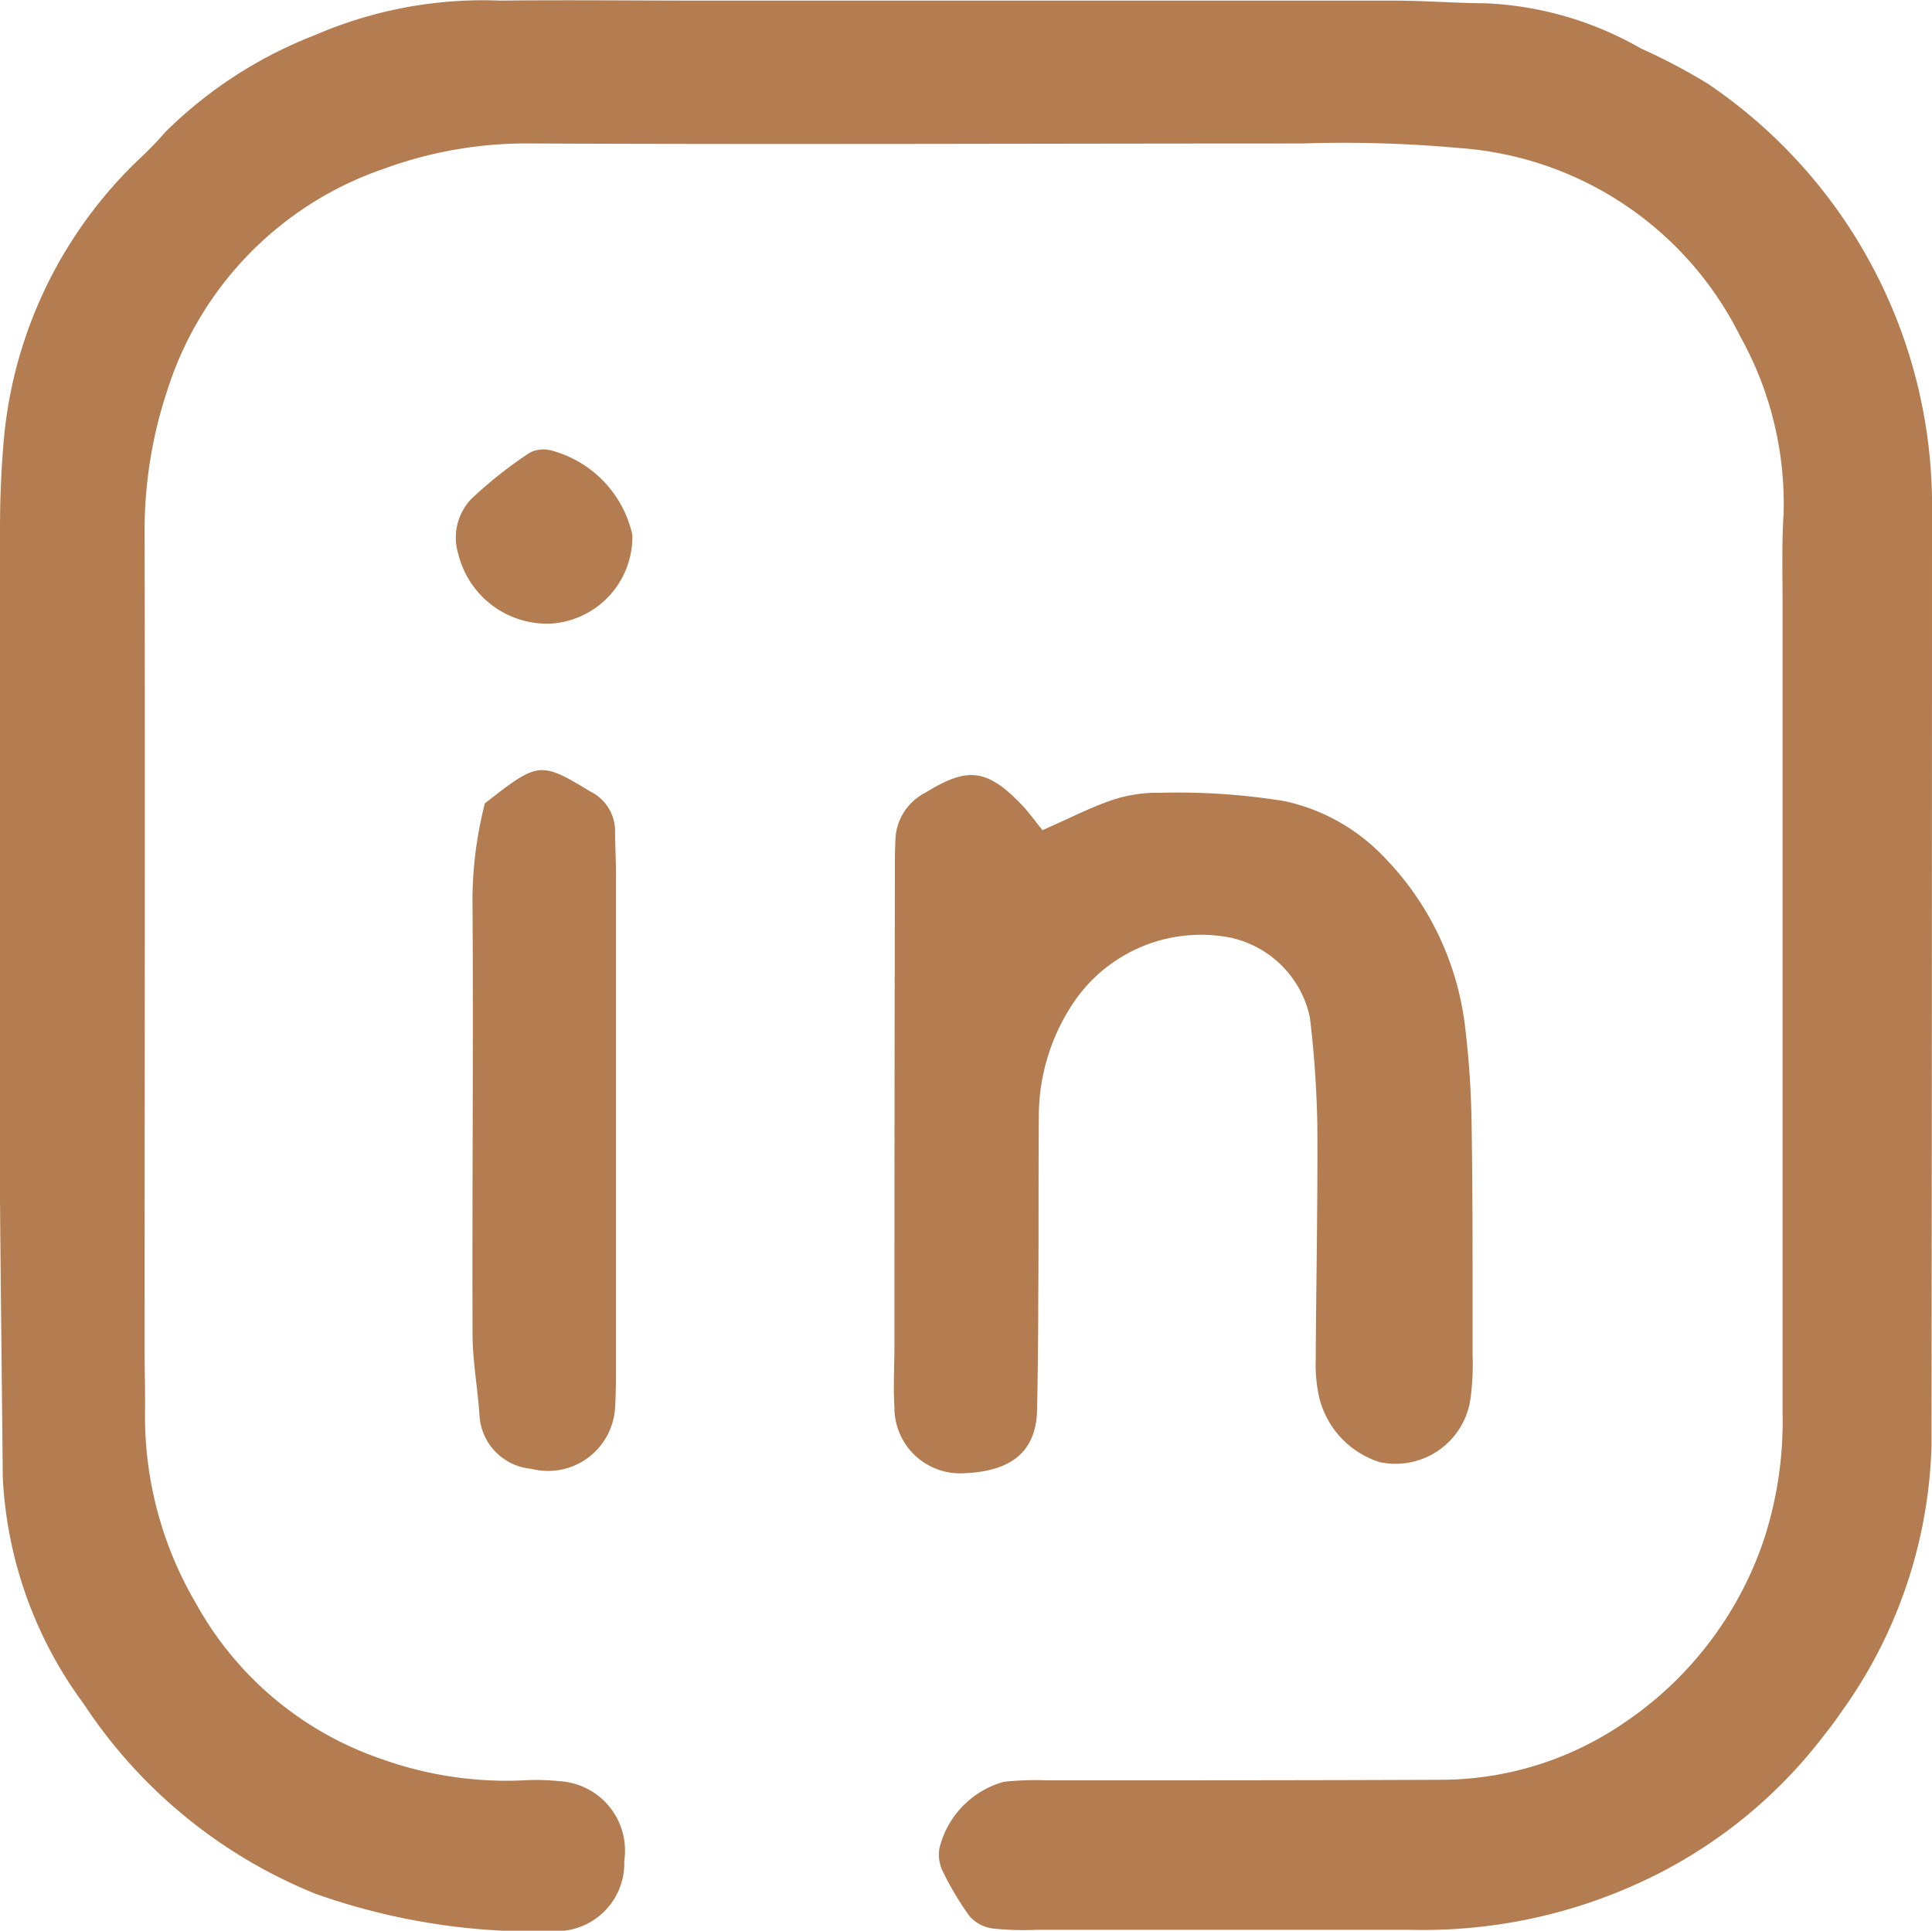
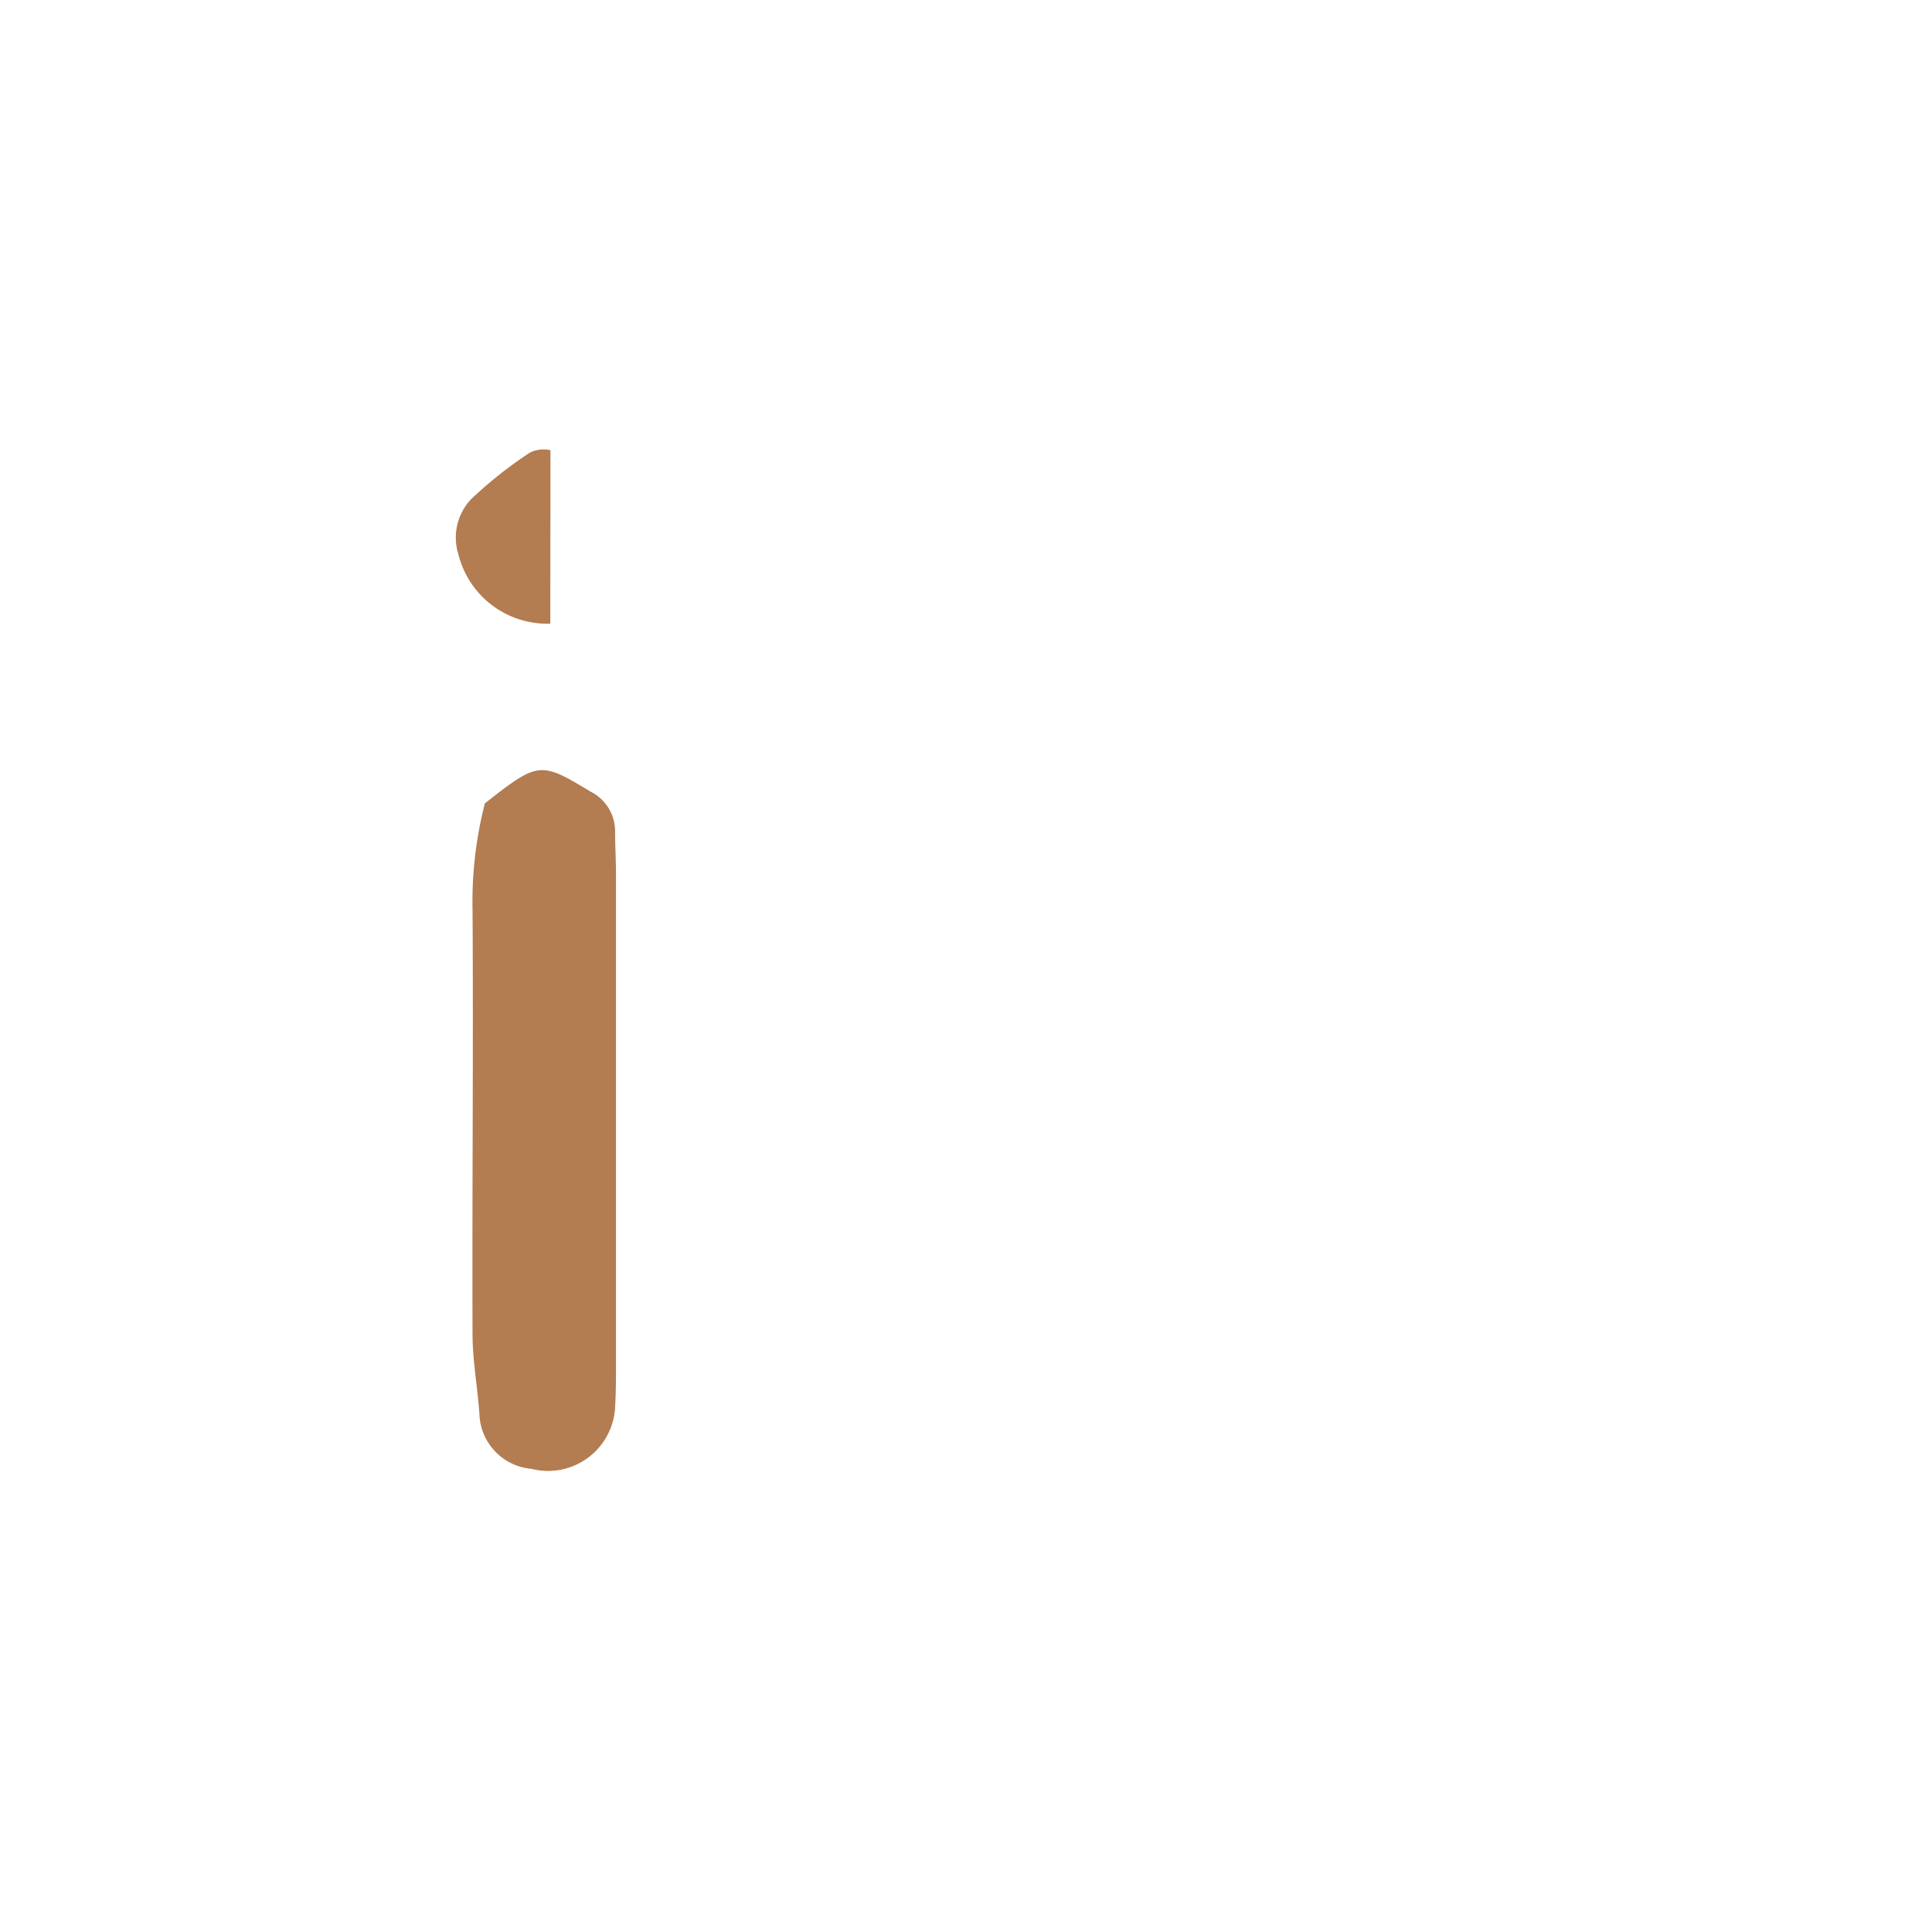
<svg xmlns="http://www.w3.org/2000/svg" width="27.949" height="27.933" viewBox="0 0 27.949 27.933">
  <defs>
    <clipPath id="a">
      <rect width="27.949" height="27.933" fill="none" />
    </clipPath>
  </defs>
  <g clip-path="url(#a)">
-     <path d="M0,14.118q0-3.231,0-6.462c0-.393.014-.788.046-1.18A6.4,6.4,0,0,1,2.067,2.251c.114-.109.223-.223.326-.342A6.314,6.314,0,0,1,4.554.509a6.113,6.113,0,0,1,2.682-.5c.972-.011,1.944,0,2.916,0q5,0,10.01,0c.446,0,.893.037,1.339.039A4.93,4.93,0,0,1,23.736.7a8.7,8.7,0,0,1,.971.512A7.371,7.371,0,0,1,27.949,7.44q0,6.738-.007,13.476A6.926,6.926,0,0,1,26.615,24.8c-.087.131-.187.253-.283.378a7.028,7.028,0,0,1-2.7,2.1,7.49,7.49,0,0,1-3.209.643c-1.813,0-3.626,0-5.438,0a4.174,4.174,0,0,1-.629-.02.545.545,0,0,1-.331-.178,4.473,4.473,0,0,1-.4-.676.563.563,0,0,1-.035-.306,1.323,1.323,0,0,1,.933-.962,4.456,4.456,0,0,1,.629-.021c1.892,0,3.783,0,5.675-.008a4.7,4.7,0,0,0,2.665-.822,5.19,5.19,0,0,0,2.02-2.637,5.5,5.5,0,0,0,.275-1.853q0-5.871,0-11.741c0-.42-.012-.842.015-1.261a4.972,4.972,0,0,0-.626-2.567,4.923,4.923,0,0,0-4.063-2.727,18.567,18.567,0,0,0-2.283-.066c-3.7,0-7.409.016-11.113,0a6,6,0,0,0-2.162.365A4.975,4.975,0,0,0,2.422,5.643a6.409,6.409,0,0,0-.33,2.011c.008,3.967,0,7.933,0,11.9,0,.289.01.578.006.867A5.347,5.347,0,0,0,2.836,23.2a4.858,4.858,0,0,0,2.711,2.259,5.341,5.341,0,0,0,2.006.3,3.351,3.351,0,0,1,.551.012,1.006,1.006,0,0,1,.927,1.151.982.982,0,0,1-.988,1.018A9.489,9.489,0,0,1,4.566,27.4a7.276,7.276,0,0,1-3.354-2.747A6,6,0,0,1,.04,21.367C.028,20.027.011,18.688,0,17.349,0,16.272,0,15.2,0,14.118Z" transform="translate(0 0)" fill="#b37c51" />
-     <path d="M80.877,69.043c.385-.169.687-.326,1-.433a2.073,2.073,0,0,1,.7-.107,9.618,9.618,0,0,1,1.8.121,2.8,2.8,0,0,1,1.423.792,4.228,4.228,0,0,1,1.183,2.427,13.006,13.006,0,0,1,.1,1.489c.018,1.1.013,2.2.014,3.306a3.7,3.7,0,0,1-.03.628,1.094,1.094,0,0,1-1.318.92,1.308,1.308,0,0,1-.872-.939,2.185,2.185,0,0,1-.049-.547c.006-1.127.03-2.255.023-3.382a15.172,15.172,0,0,0-.108-1.567A1.5,1.5,0,0,0,83.6,70.6a2.224,2.224,0,0,0-2.228.87,2.948,2.948,0,0,0-.55,1.7c-.007.866,0,1.732-.008,2.6q0,.826-.017,1.653c-.01.588-.343.893-1.042.924a.951.951,0,0,1-1.022-.961c-.018-.287,0-.577,0-.865q0-3.463.007-6.926c0-.131,0-.262.007-.393a.793.793,0,0,1,.433-.7c.6-.371.88-.352,1.375.154.107.11.2.238.321.39" transform="translate(-65.794 -57.033)" fill="#b37c51" />
    <path d="M41.749,68.3c.086-.067.147-.115.209-.163.583-.445.666-.414,1.328-.012a.638.638,0,0,1,.354.567c0,.21.013.42.013.63q0,3.541,0,7.083c0,.21,0,.421-.013.629a.971.971,0,0,1-1.211.888.823.823,0,0,1-.751-.782c-.026-.391-.1-.78-.1-1.171-.007-2.046.013-4.092,0-6.138a5.687,5.687,0,0,1,.177-1.531" transform="translate(-34.742 -56.671)" fill="#b37c51" />
-     <path d="M41.513,42.1a1.324,1.324,0,0,1-1.329-1,.81.81,0,0,1,.182-.8,6.129,6.129,0,0,1,.849-.673.441.441,0,0,1,.3-.036A1.631,1.631,0,0,1,42.7,40.814,1.259,1.259,0,0,1,41.513,42.1" transform="translate(-33.552 -33.077)" fill="#b37c51" />
+     <path d="M41.513,42.1a1.324,1.324,0,0,1-1.329-1,.81.81,0,0,1,.182-.8,6.129,6.129,0,0,1,.849-.673.441.441,0,0,1,.3-.036" transform="translate(-33.552 -33.077)" fill="#b37c51" />
  </g>
</svg>